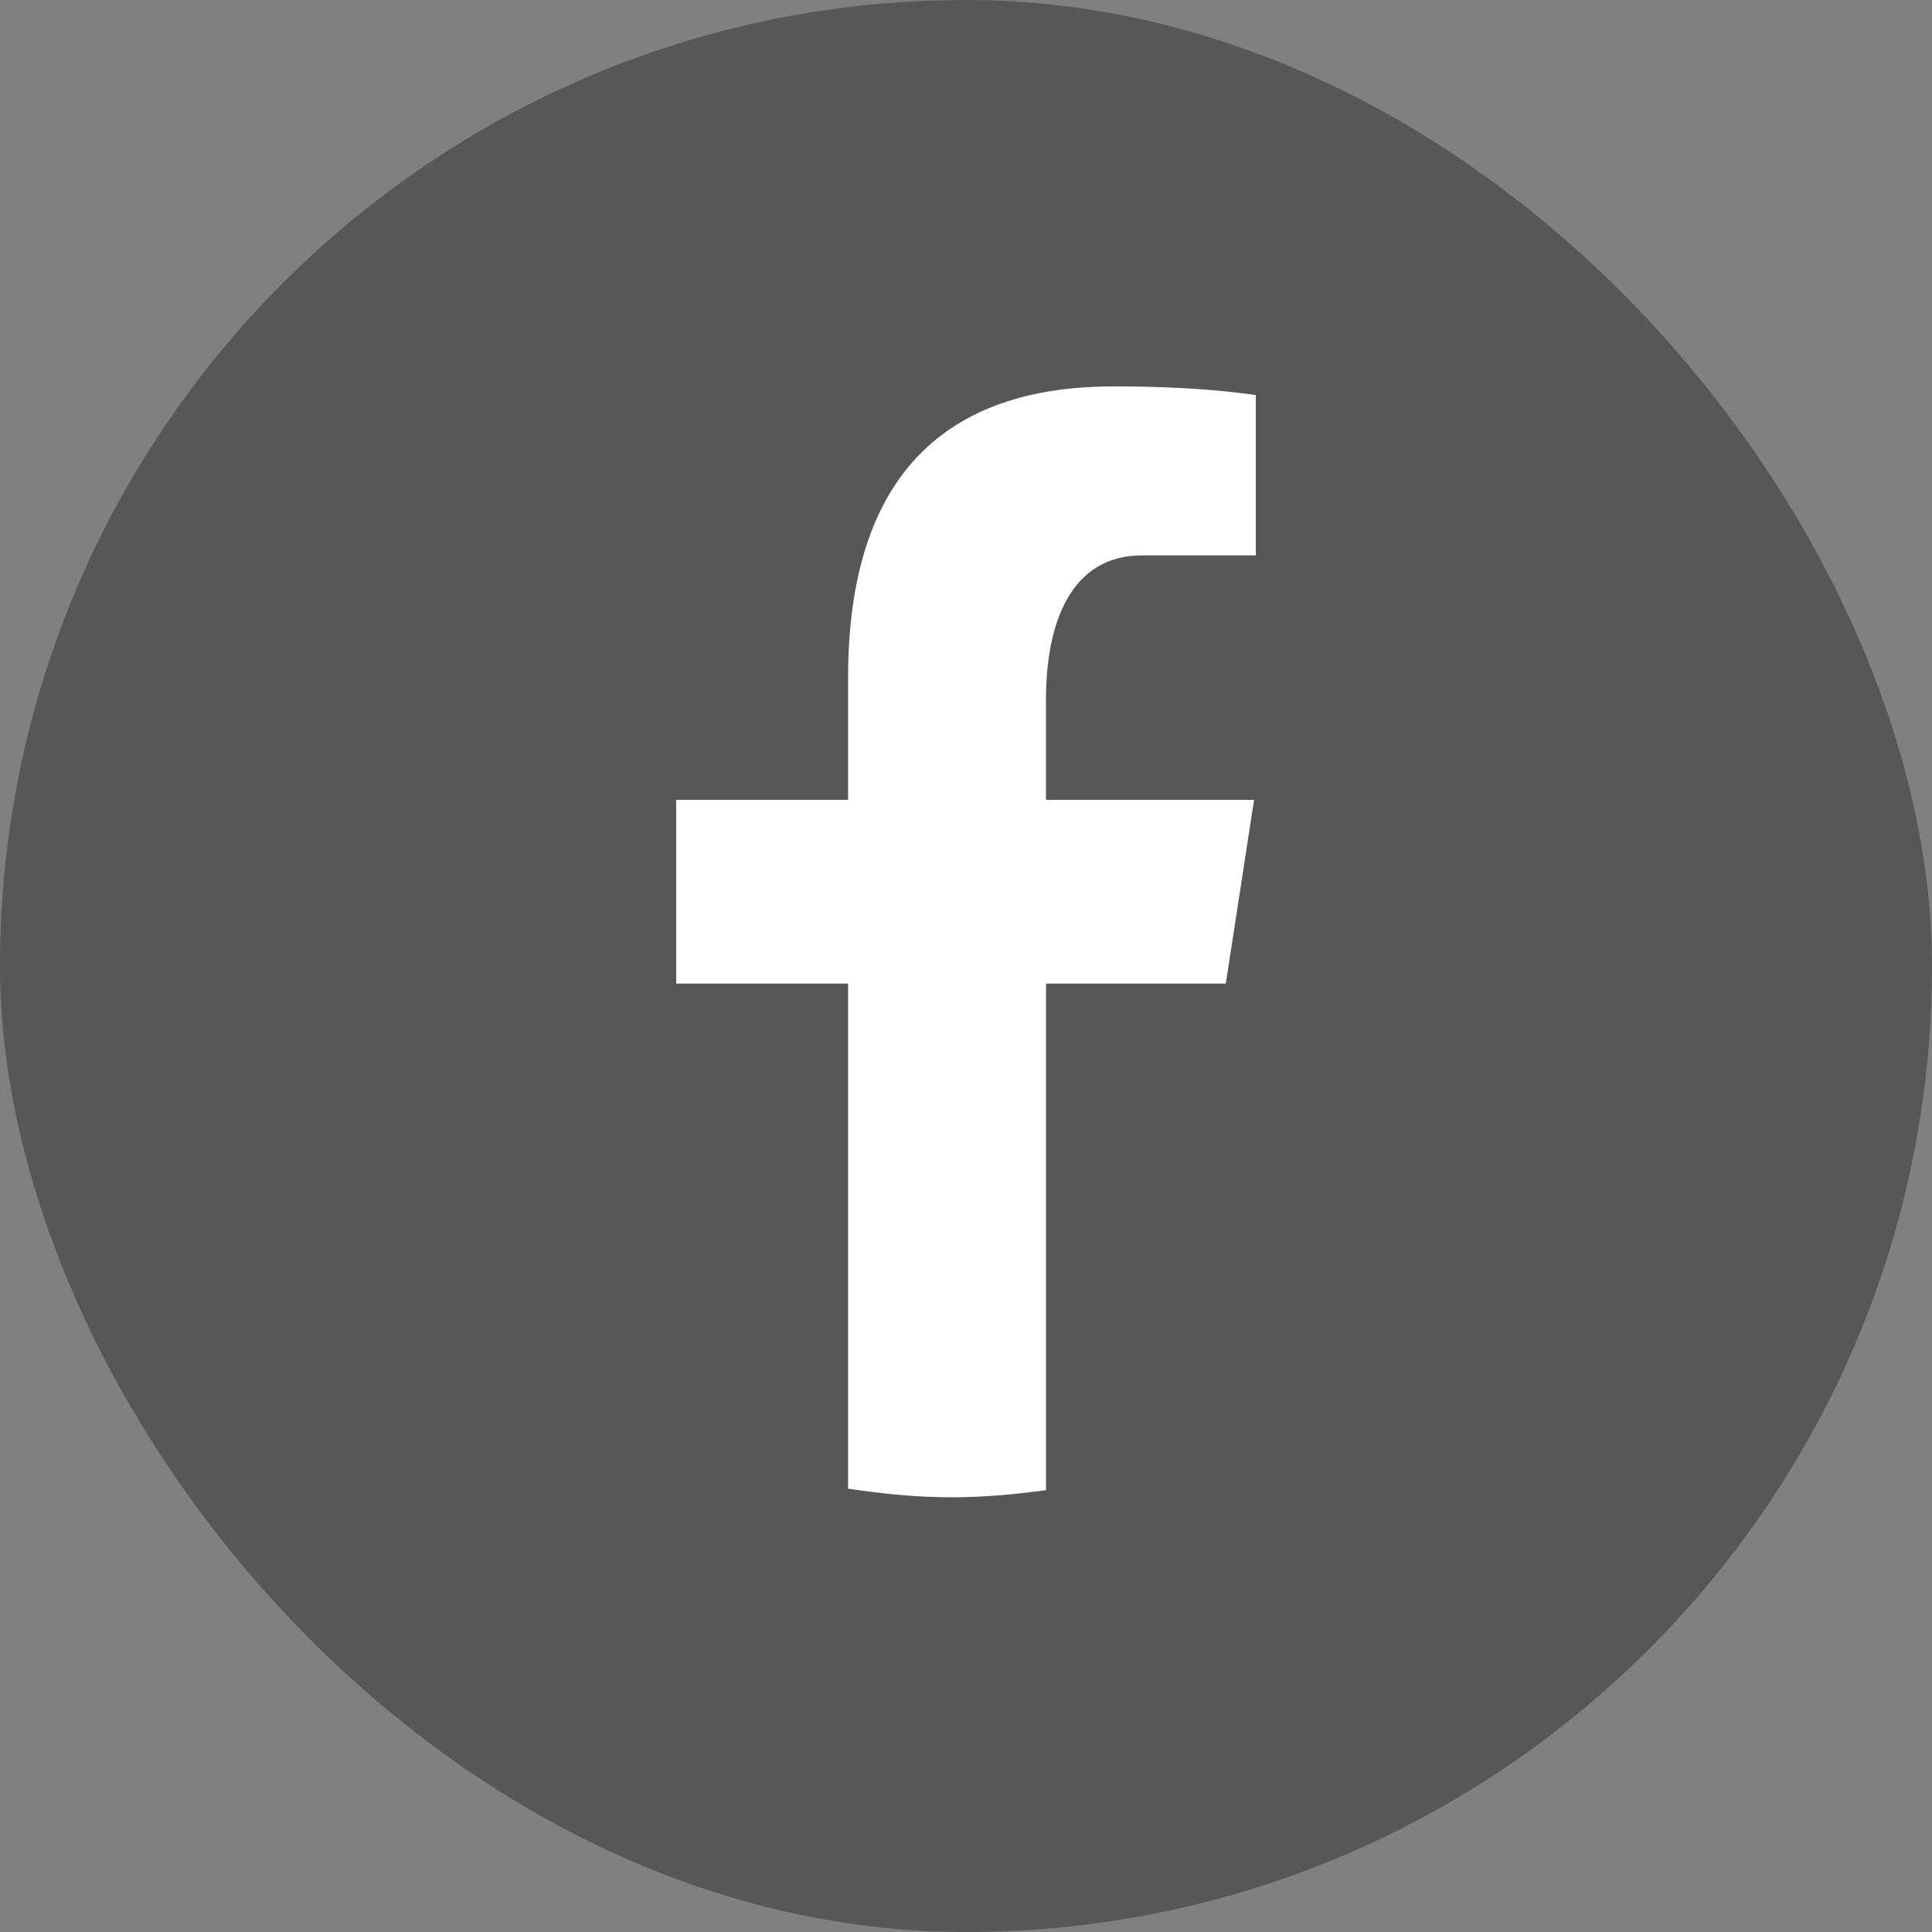
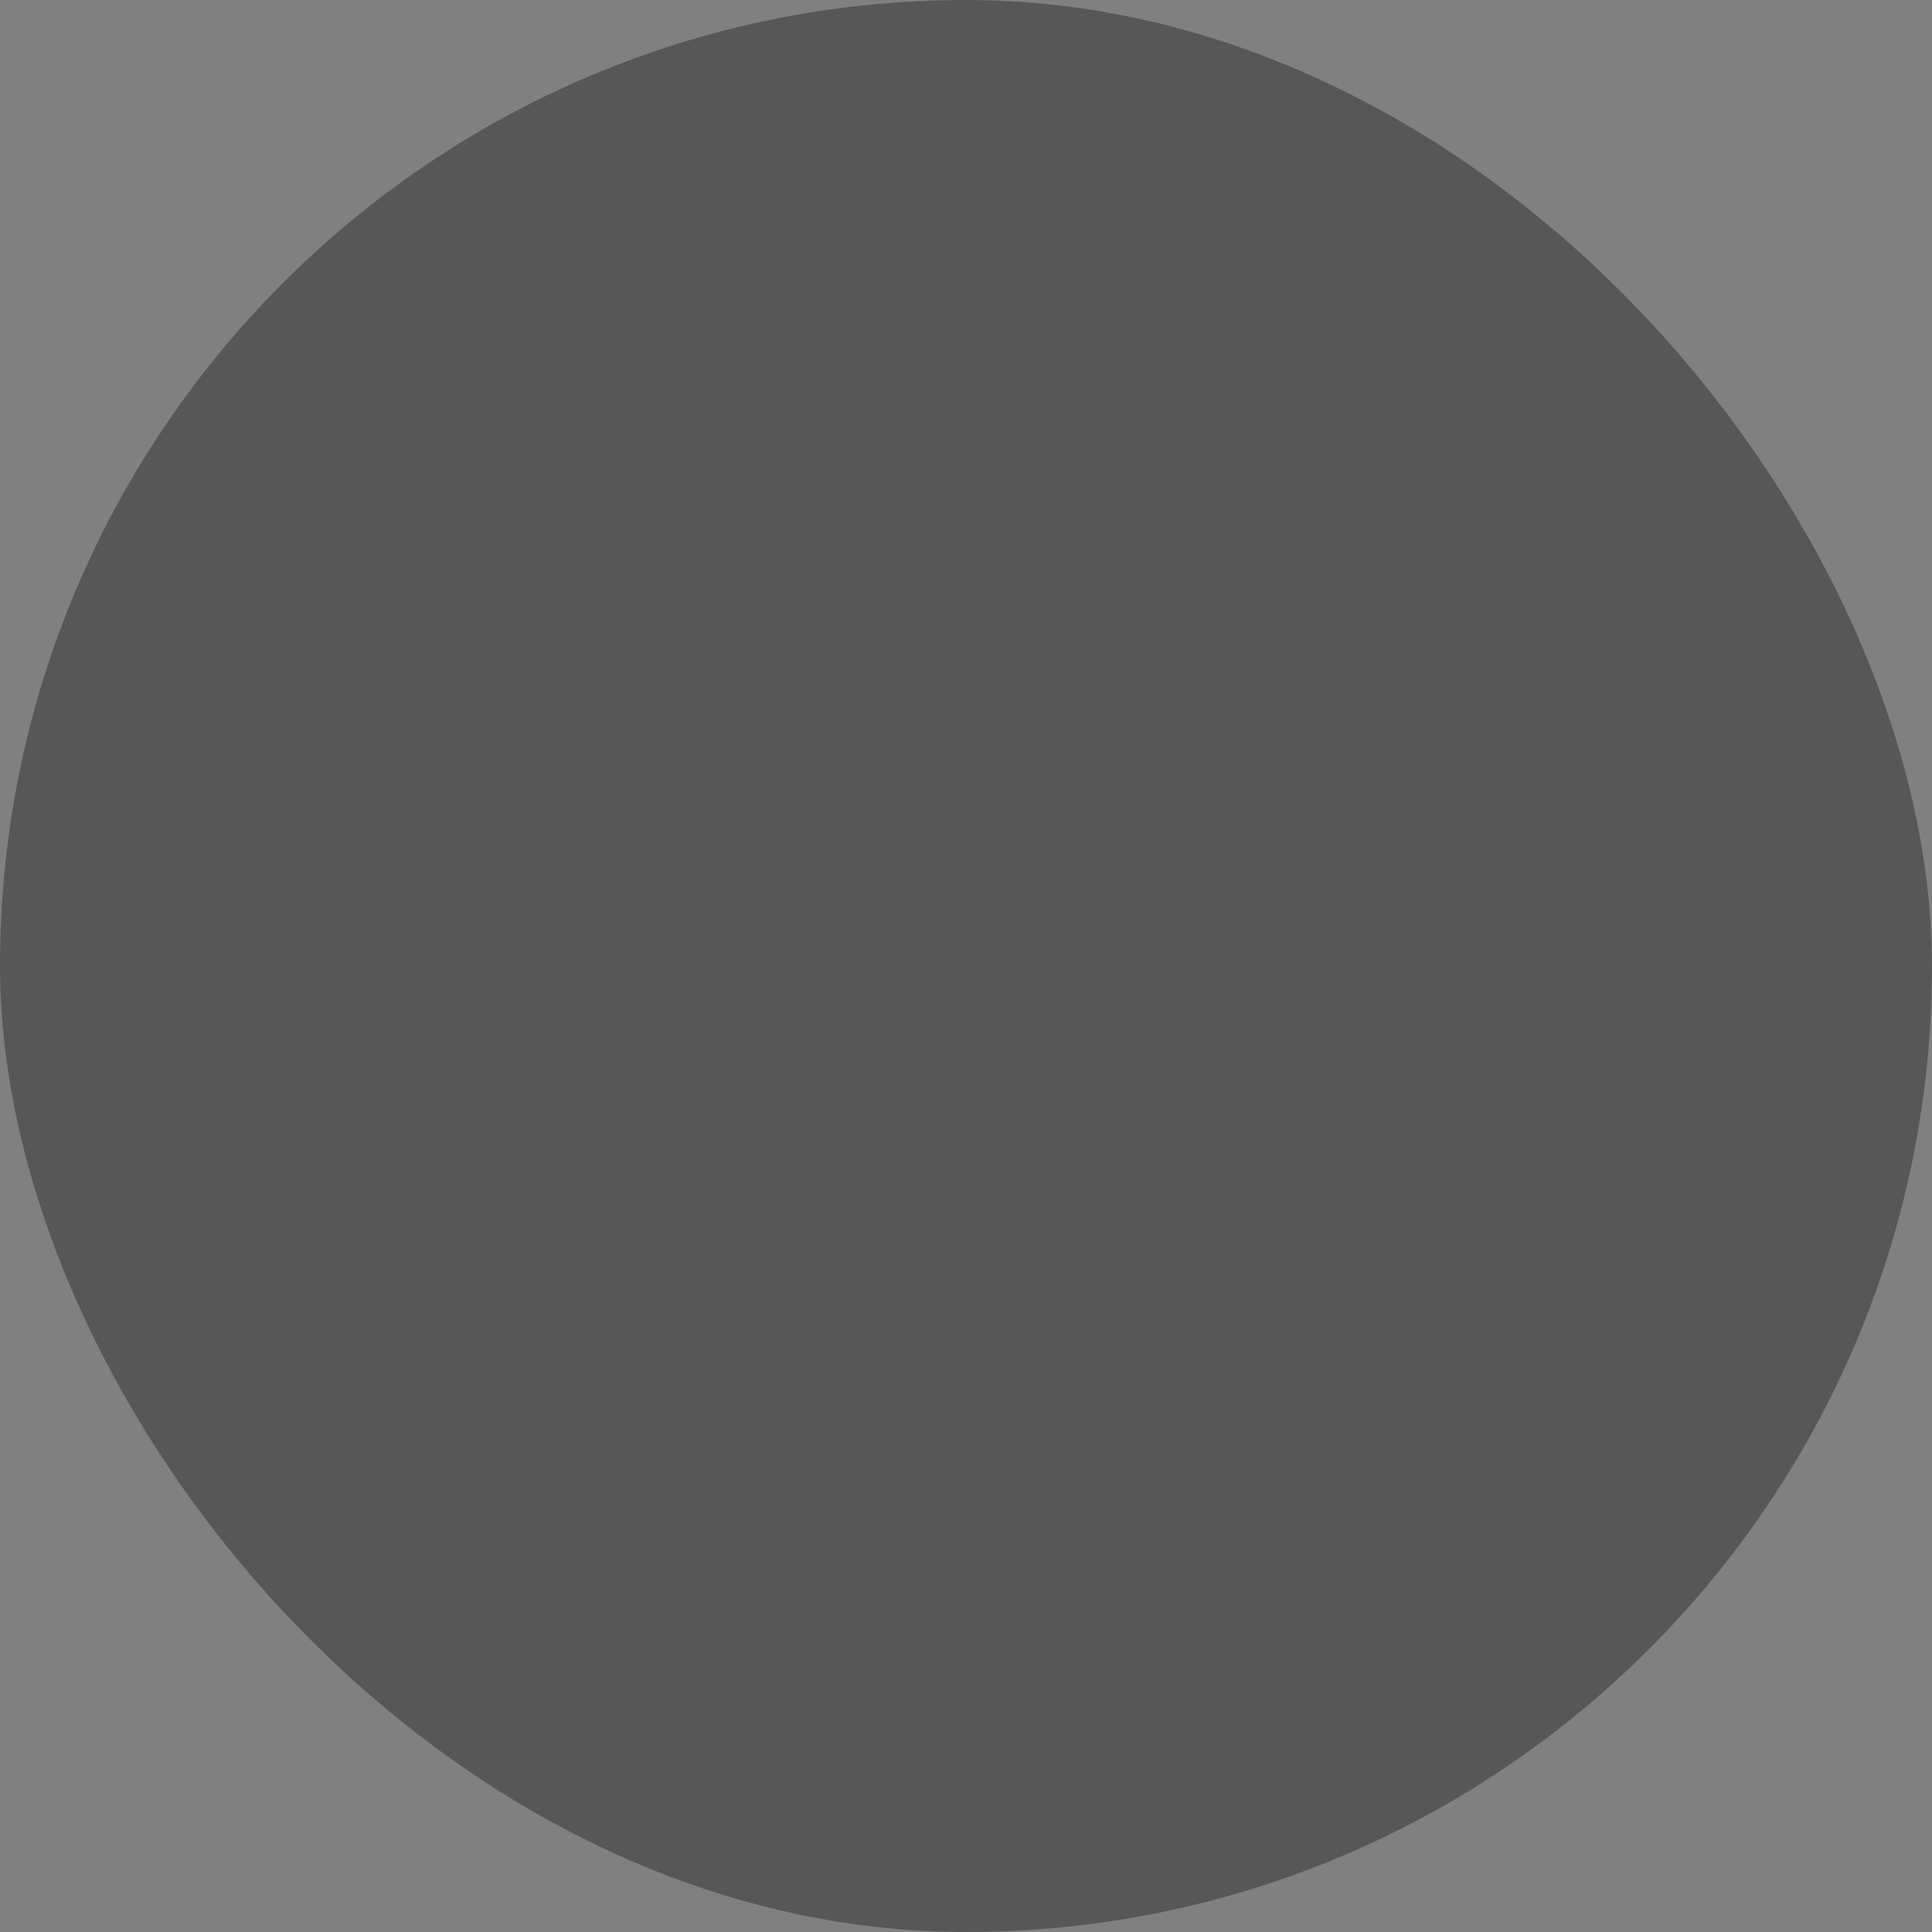
<svg xmlns="http://www.w3.org/2000/svg" width="38" height="38" viewBox="0 0 38 38" fill="none">
  <rect x="0" y="0" width="38" height="38" fill="#808080" stroke="none" />
  <rect width="38" height="38" rx="19" fill="#575757" />
-   <path d="M20.574 19.346H24.11L24.666 15.732H20.573V13.757C20.573 12.256 21.061 10.924 22.457 10.924H24.7V7.77C24.306 7.717 23.472 7.6 21.898 7.6C18.609 7.6 16.681 9.347 16.681 13.328V15.732H13.3V19.346H16.681V29.28C17.35 29.381 18.028 29.45 18.725 29.45C19.354 29.45 19.968 29.392 20.574 29.309V19.346Z" fill="white" />
</svg>